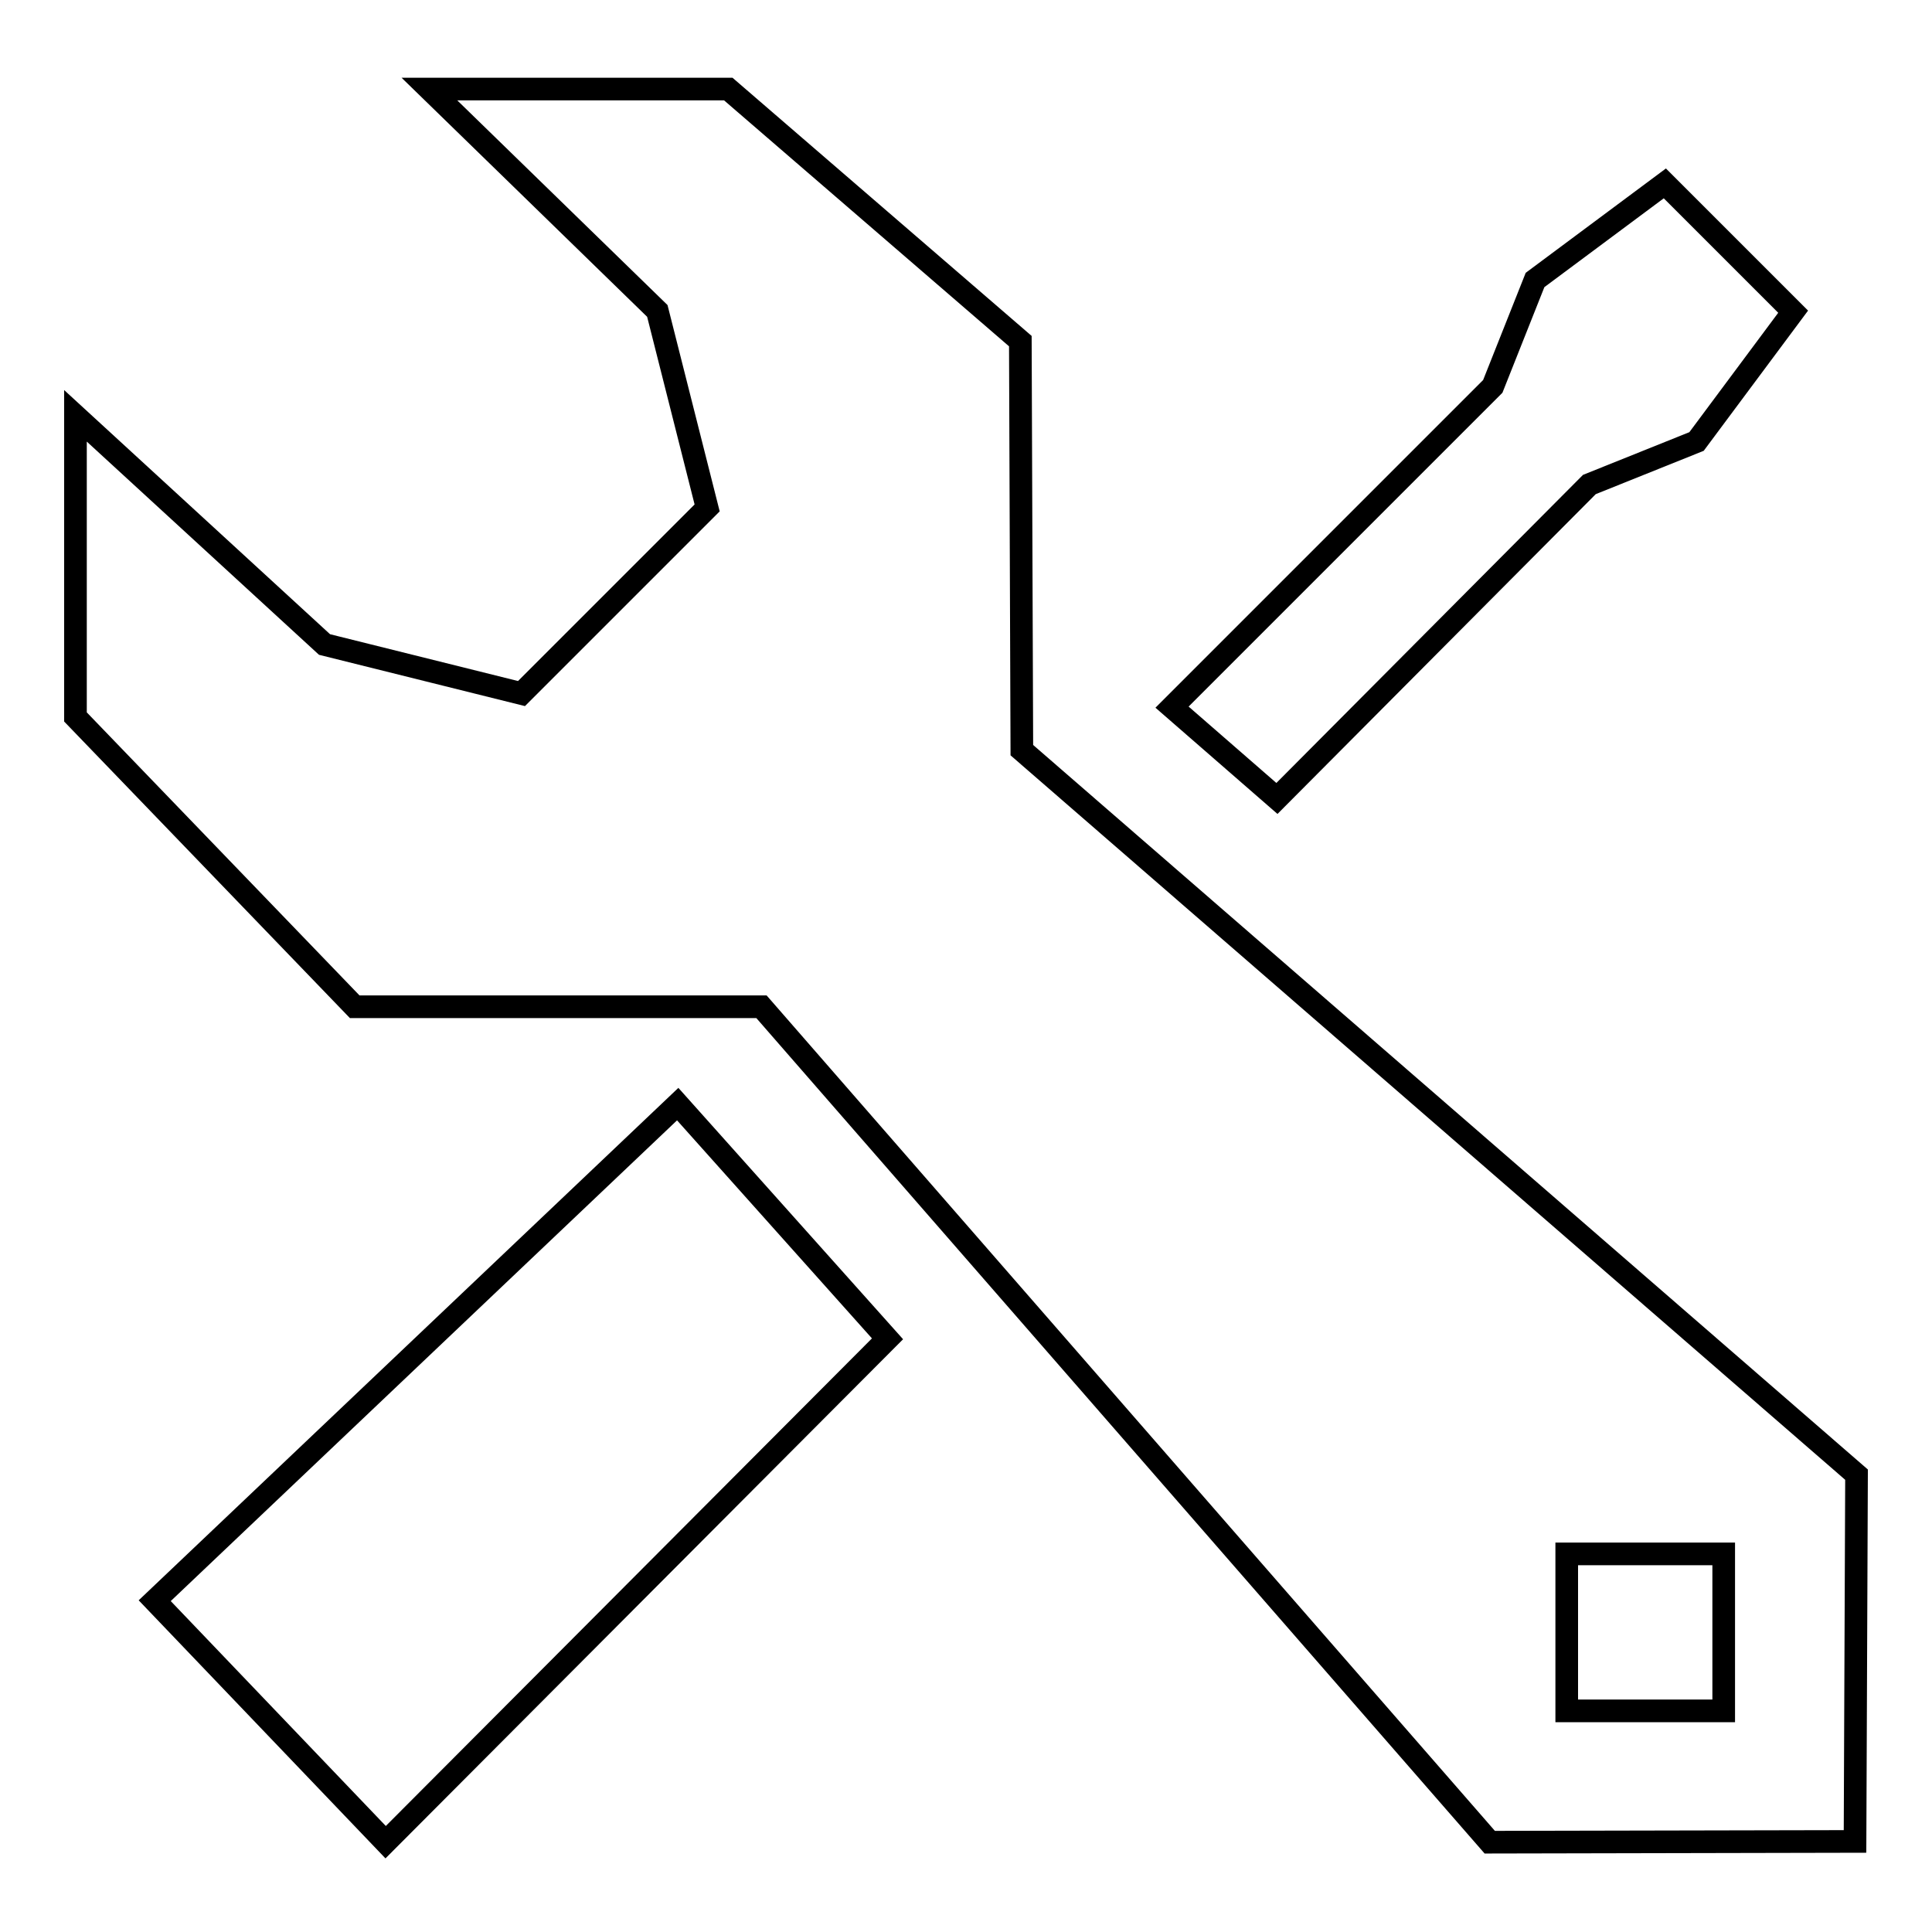
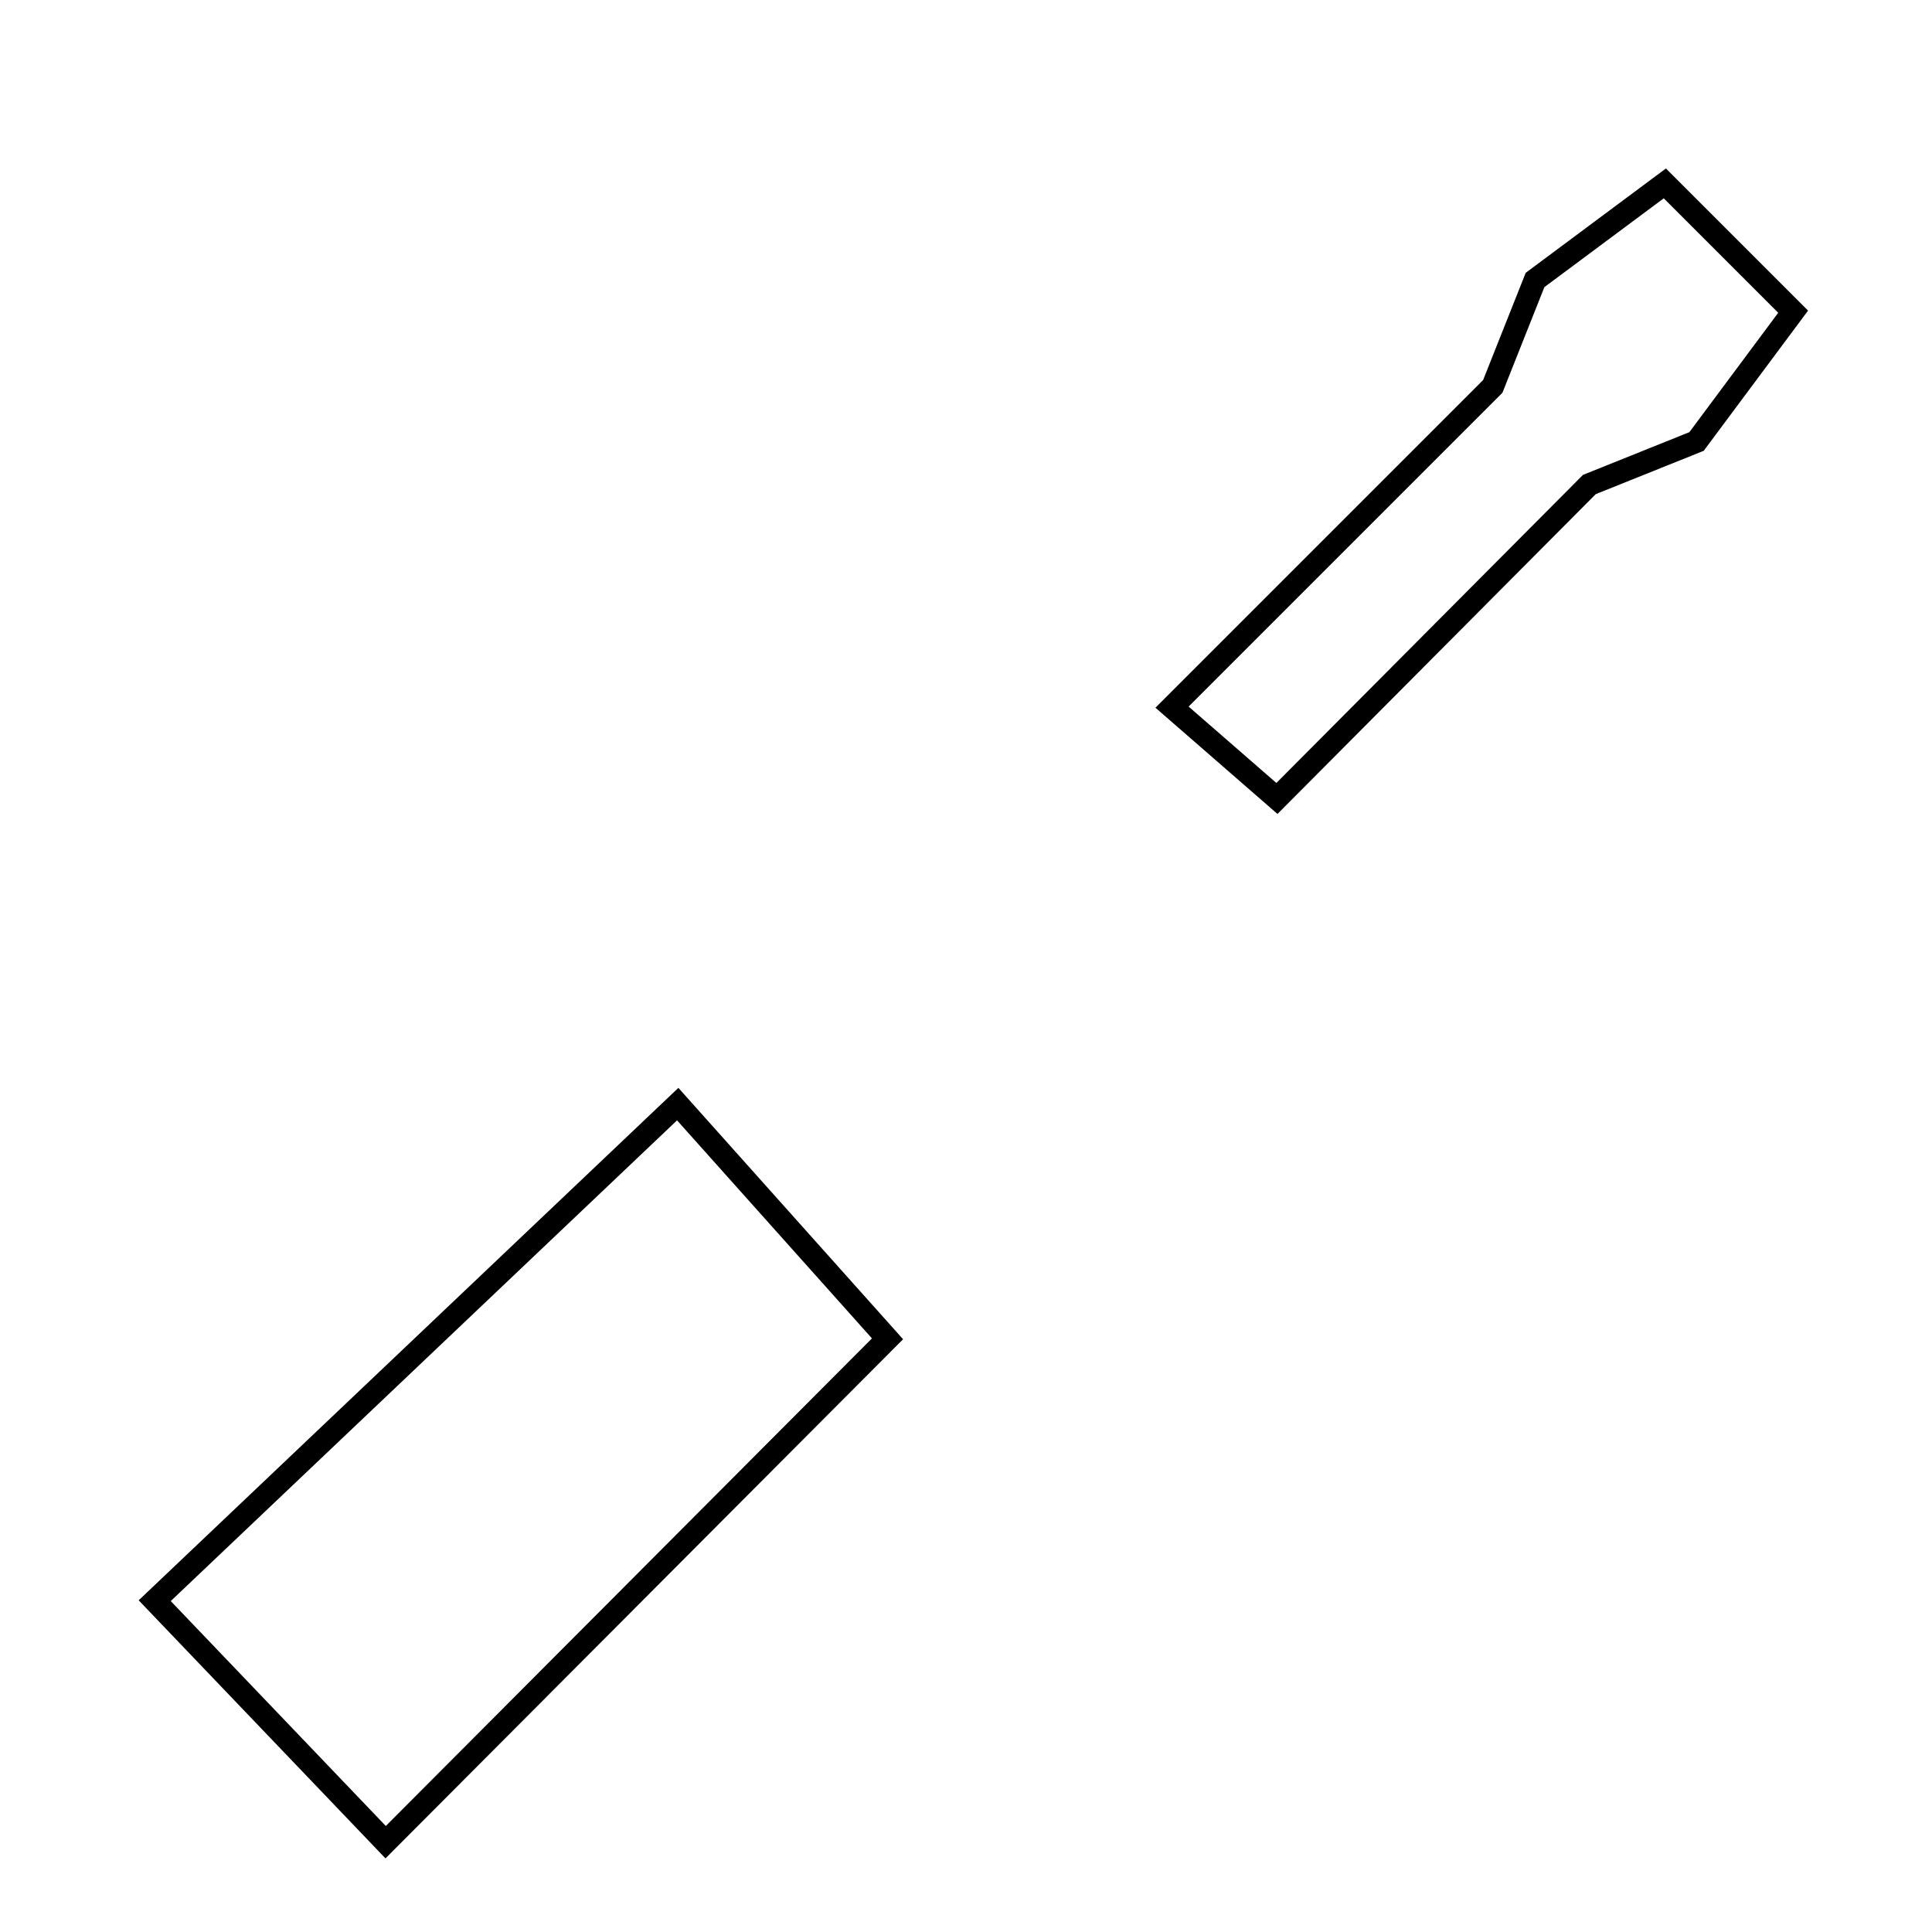
<svg xmlns="http://www.w3.org/2000/svg" version="1.1" x="0px" y="0px" viewBox="0 0 256 256" enable-background="new 0 0 256 256" xml:space="preserve">
  <g>
    <g>
      <path stroke-width="3" fill-opacity="0" stroke="#000000" d="M210.6,64.2l14.2-5.7l12.8-17.2l-17-17l-17.2,12.8l-5.6,14.1l-42.5,42.5l13.9,12.1L210.6,64.2z" />
      <path stroke-width="3" fill-opacity="0" stroke="#000000" d="M89.8,146.3l-69.3,65.8l30.6,32l66.5-66.7L89.8,146.3z" />
-       <path stroke-width="3" fill-opacity="0" stroke="#000000" d="M135.4,99.4l-0.2-54.2L96.5,11.8l-39.6,0l30.2,29.4l6.6,26.1L69.1,91.9L43,85.4L10,55.1L10,95L47,133.4l53.9,0l96.5,110.7l48.4-0.1l0.2-48.6L135.4,99.4z M228.4,226.7h-20.8v-20.8h20.8V226.7z" />
    </g>
  </g>
</svg>